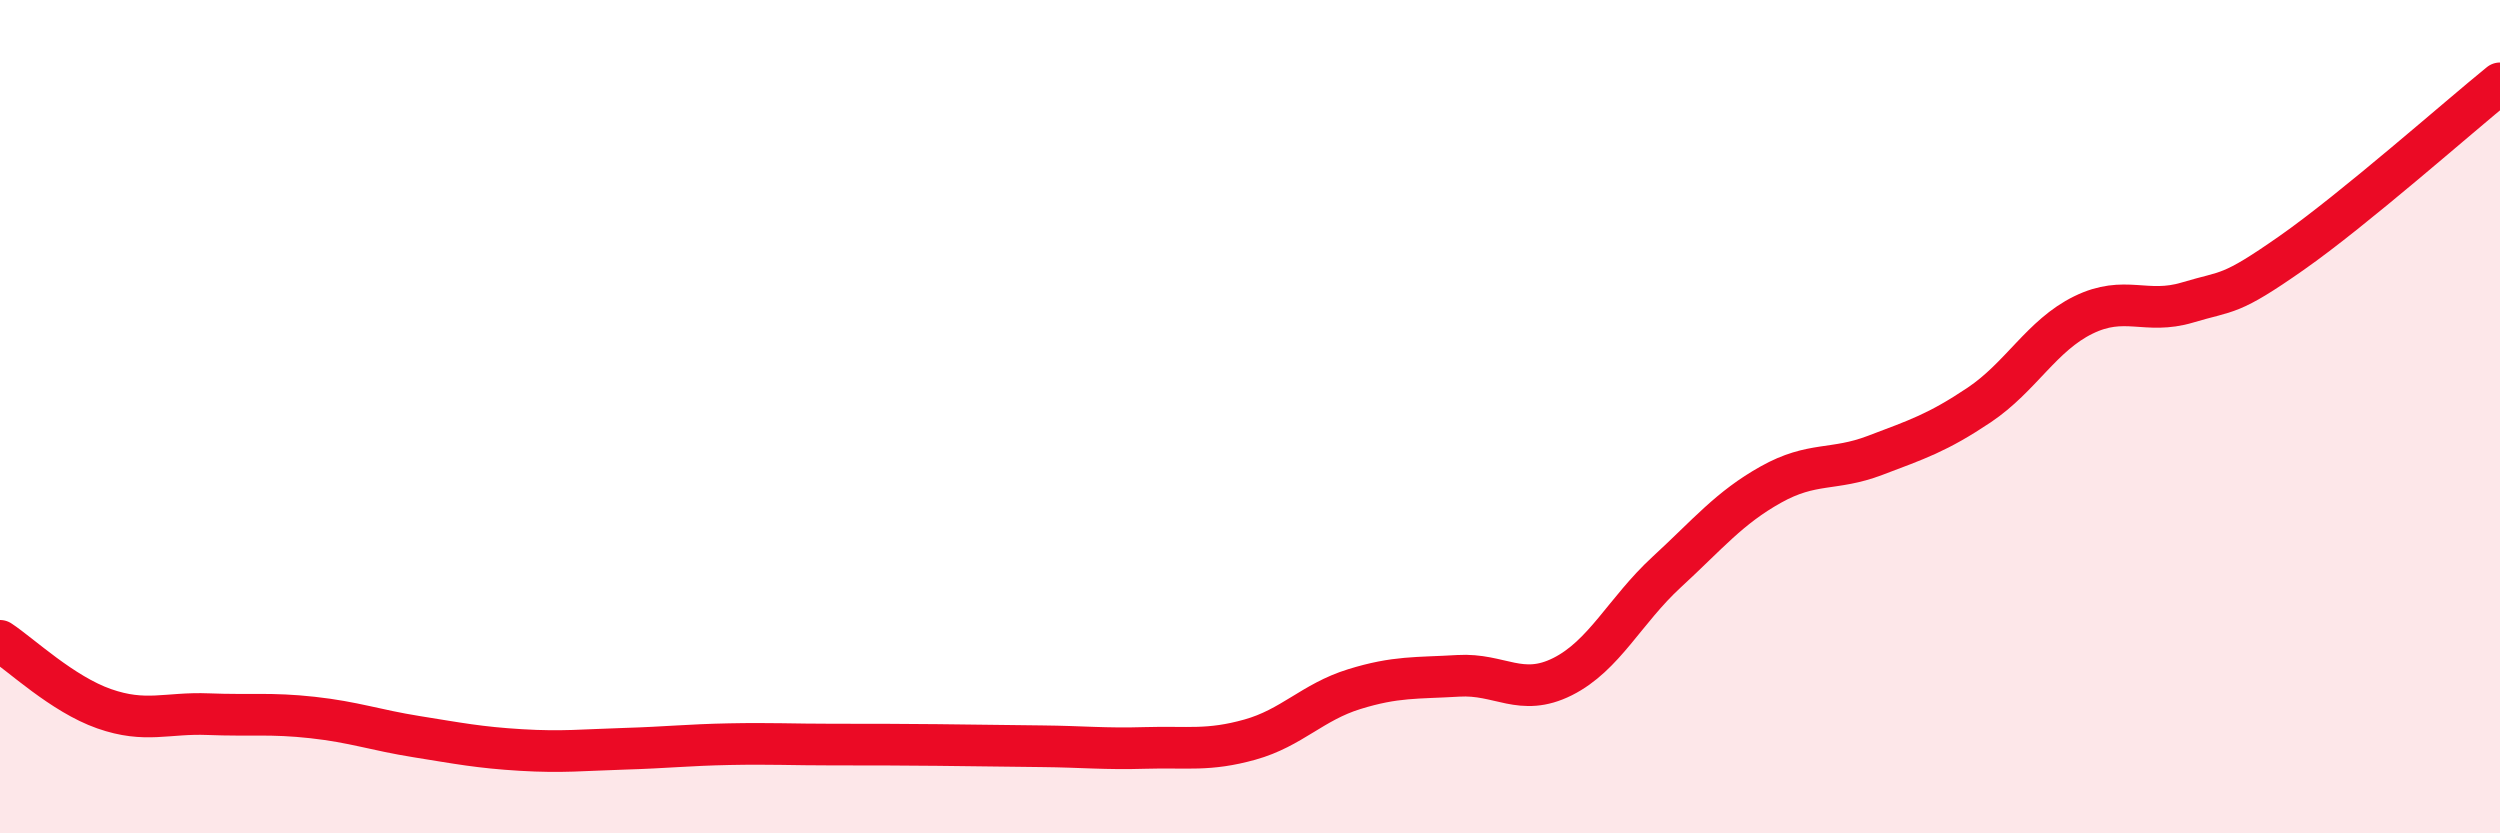
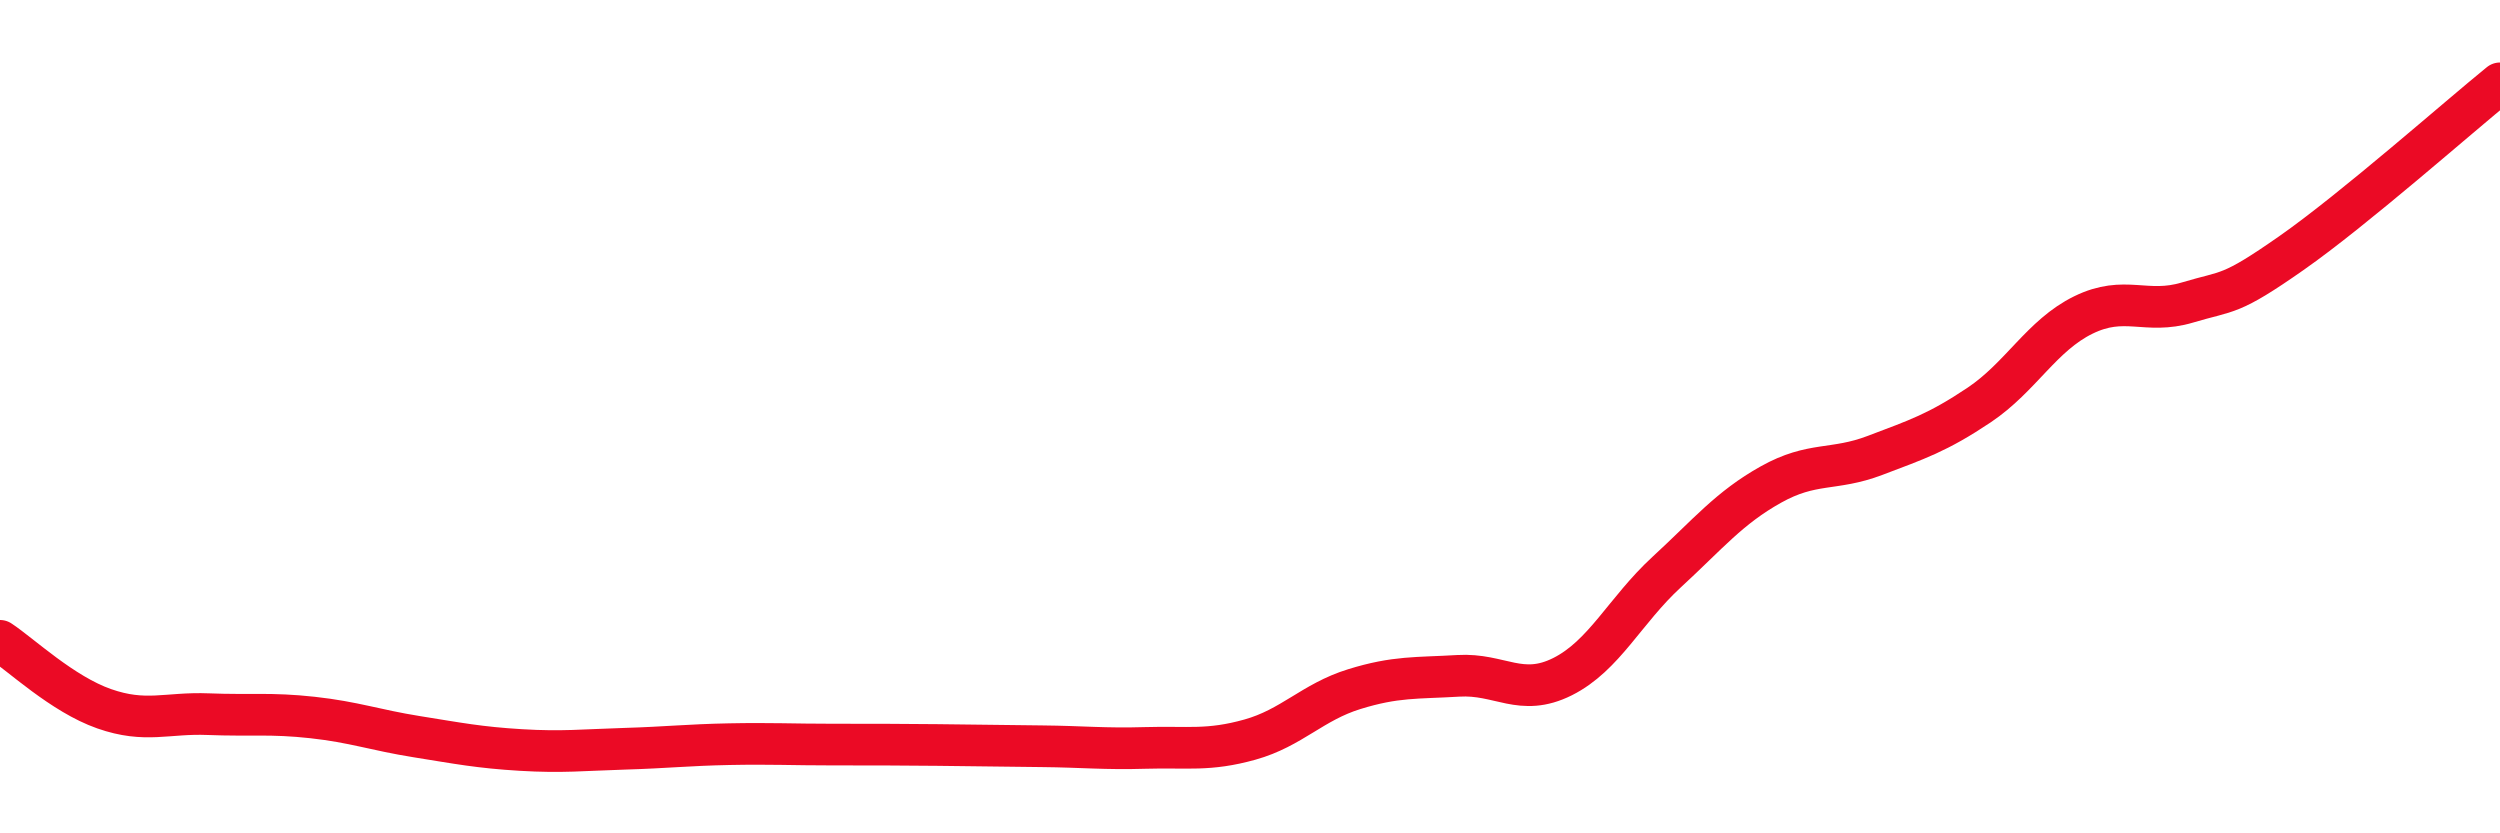
<svg xmlns="http://www.w3.org/2000/svg" width="60" height="20" viewBox="0 0 60 20">
-   <path d="M 0,15.38 C 0.5,15.71 1.5,16.66 2.5,17.01 C 3.5,17.36 4,17.1 5,17.14 C 6,17.18 6.5,17.11 7.5,17.22 C 8.5,17.33 9,17.52 10,17.68 C 11,17.84 11.5,17.94 12.5,18 C 13.5,18.06 14,18 15,17.97 C 16,17.94 16.5,17.88 17.5,17.86 C 18.5,17.84 19,17.87 20,17.87 C 21,17.87 21.5,17.87 22.5,17.88 C 23.5,17.89 24,17.9 25,17.91 C 26,17.92 26.5,17.98 27.5,17.95 C 28.5,17.92 29,18.03 30,17.75 C 31,17.47 31.5,16.85 32.5,16.54 C 33.5,16.23 34,16.28 35,16.22 C 36,16.16 36.5,16.74 37.5,16.24 C 38.5,15.74 39,14.65 40,13.73 C 41,12.81 41.5,12.19 42.5,11.63 C 43.5,11.07 44,11.31 45,10.93 C 46,10.55 46.5,10.39 47.5,9.72 C 48.5,9.05 49,8.05 50,7.56 C 51,7.07 51.5,7.56 52.5,7.26 C 53.5,6.96 53.5,7.12 55,6.07 C 56.5,5.02 59,2.81 60,2L60 20L0 20Z" fill="#EB0A25" opacity="0.1" stroke-linecap="round" stroke-linejoin="round" />
  <path d="M 0,15.38 C 0.5,15.71 1.5,16.66 2.5,17.01 C 3.5,17.36 4,17.1 5,17.14 C 6,17.18 6.5,17.11 7.5,17.22 C 8.5,17.33 9,17.52 10,17.68 C 11,17.84 11.5,17.94 12.5,18 C 13.5,18.06 14,18 15,17.97 C 16,17.94 16.5,17.88 17.5,17.86 C 18.5,17.84 19,17.87 20,17.87 C 21,17.87 21.5,17.87 22.5,17.88 C 23.5,17.89 24,17.9 25,17.91 C 26,17.92 26.5,17.98 27.5,17.95 C 28.5,17.92 29,18.03 30,17.75 C 31,17.47 31.5,16.85 32.5,16.54 C 33.5,16.23 34,16.28 35,16.22 C 36,16.16 36.5,16.74 37.5,16.24 C 38.5,15.74 39,14.65 40,13.73 C 41,12.81 41.5,12.19 42.5,11.63 C 43.5,11.07 44,11.31 45,10.93 C 46,10.55 46.5,10.39 47.5,9.72 C 48.5,9.05 49,8.05 50,7.56 C 51,7.07 51.5,7.56 52.5,7.26 C 53.5,6.96 53.5,7.12 55,6.07 C 56.5,5.02 59,2.81 60,2" stroke="#EB0A25" stroke-width="1" fill="none" stroke-linecap="round" stroke-linejoin="round" />
</svg>